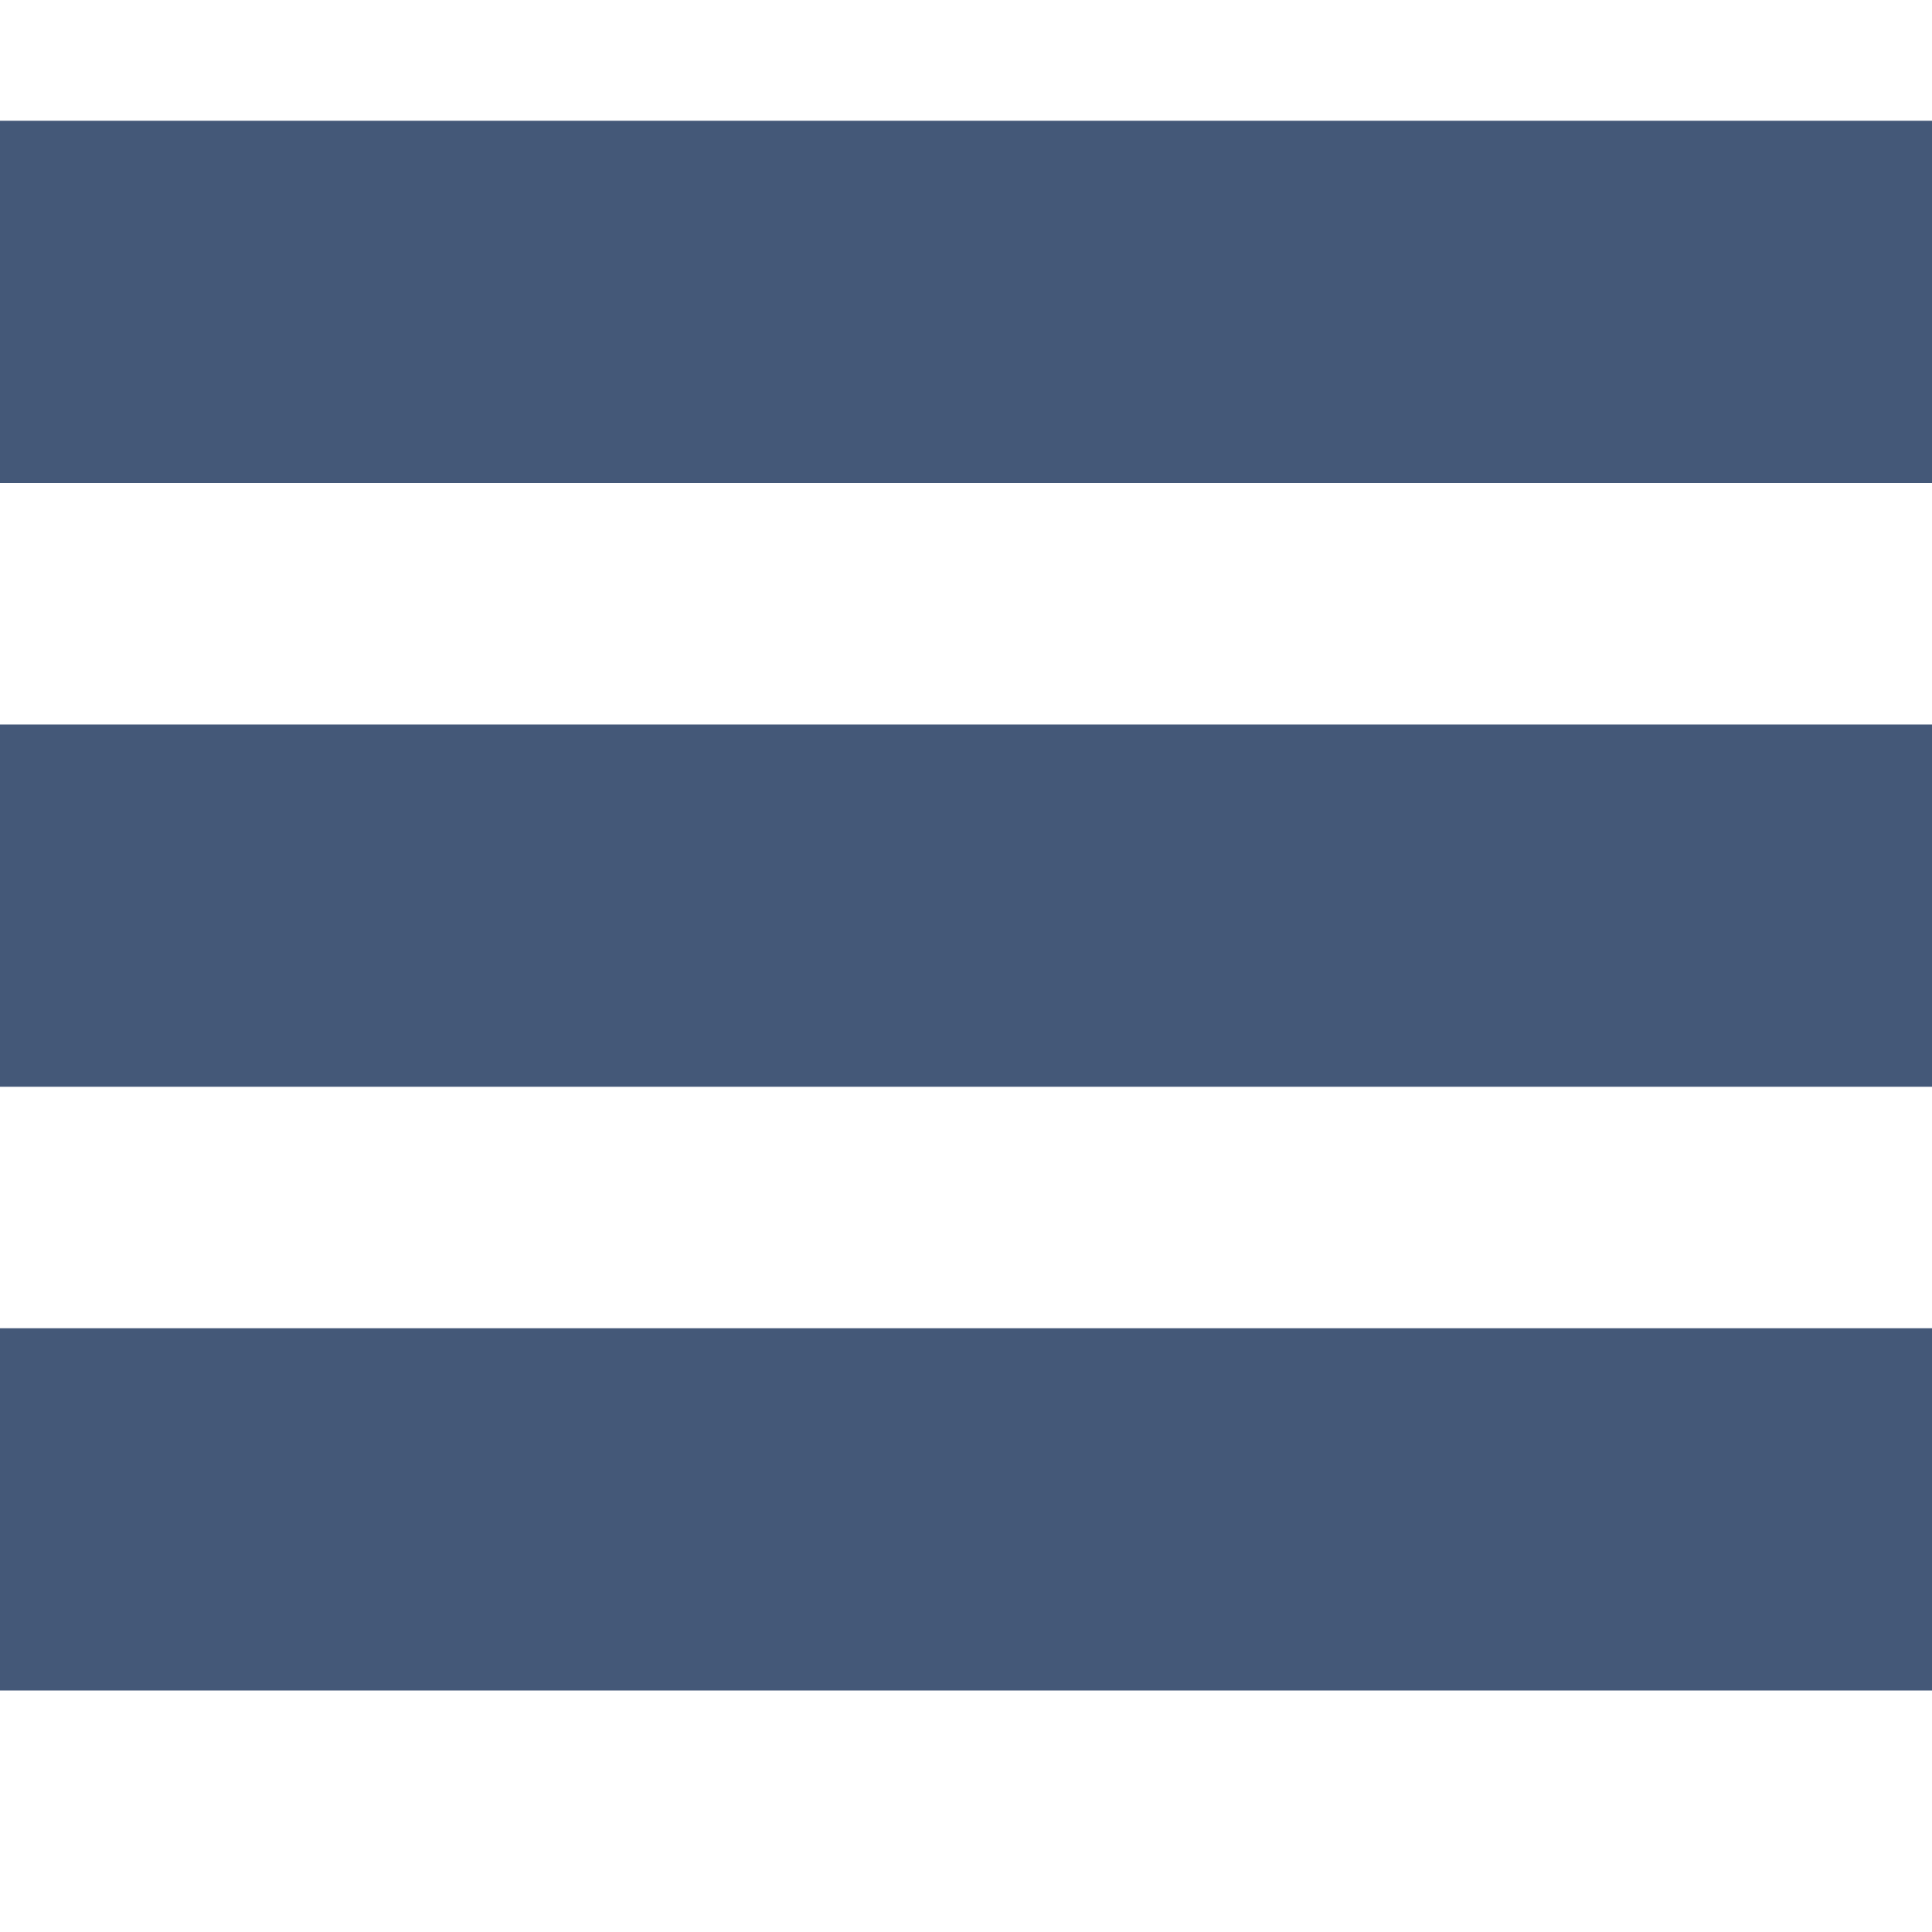
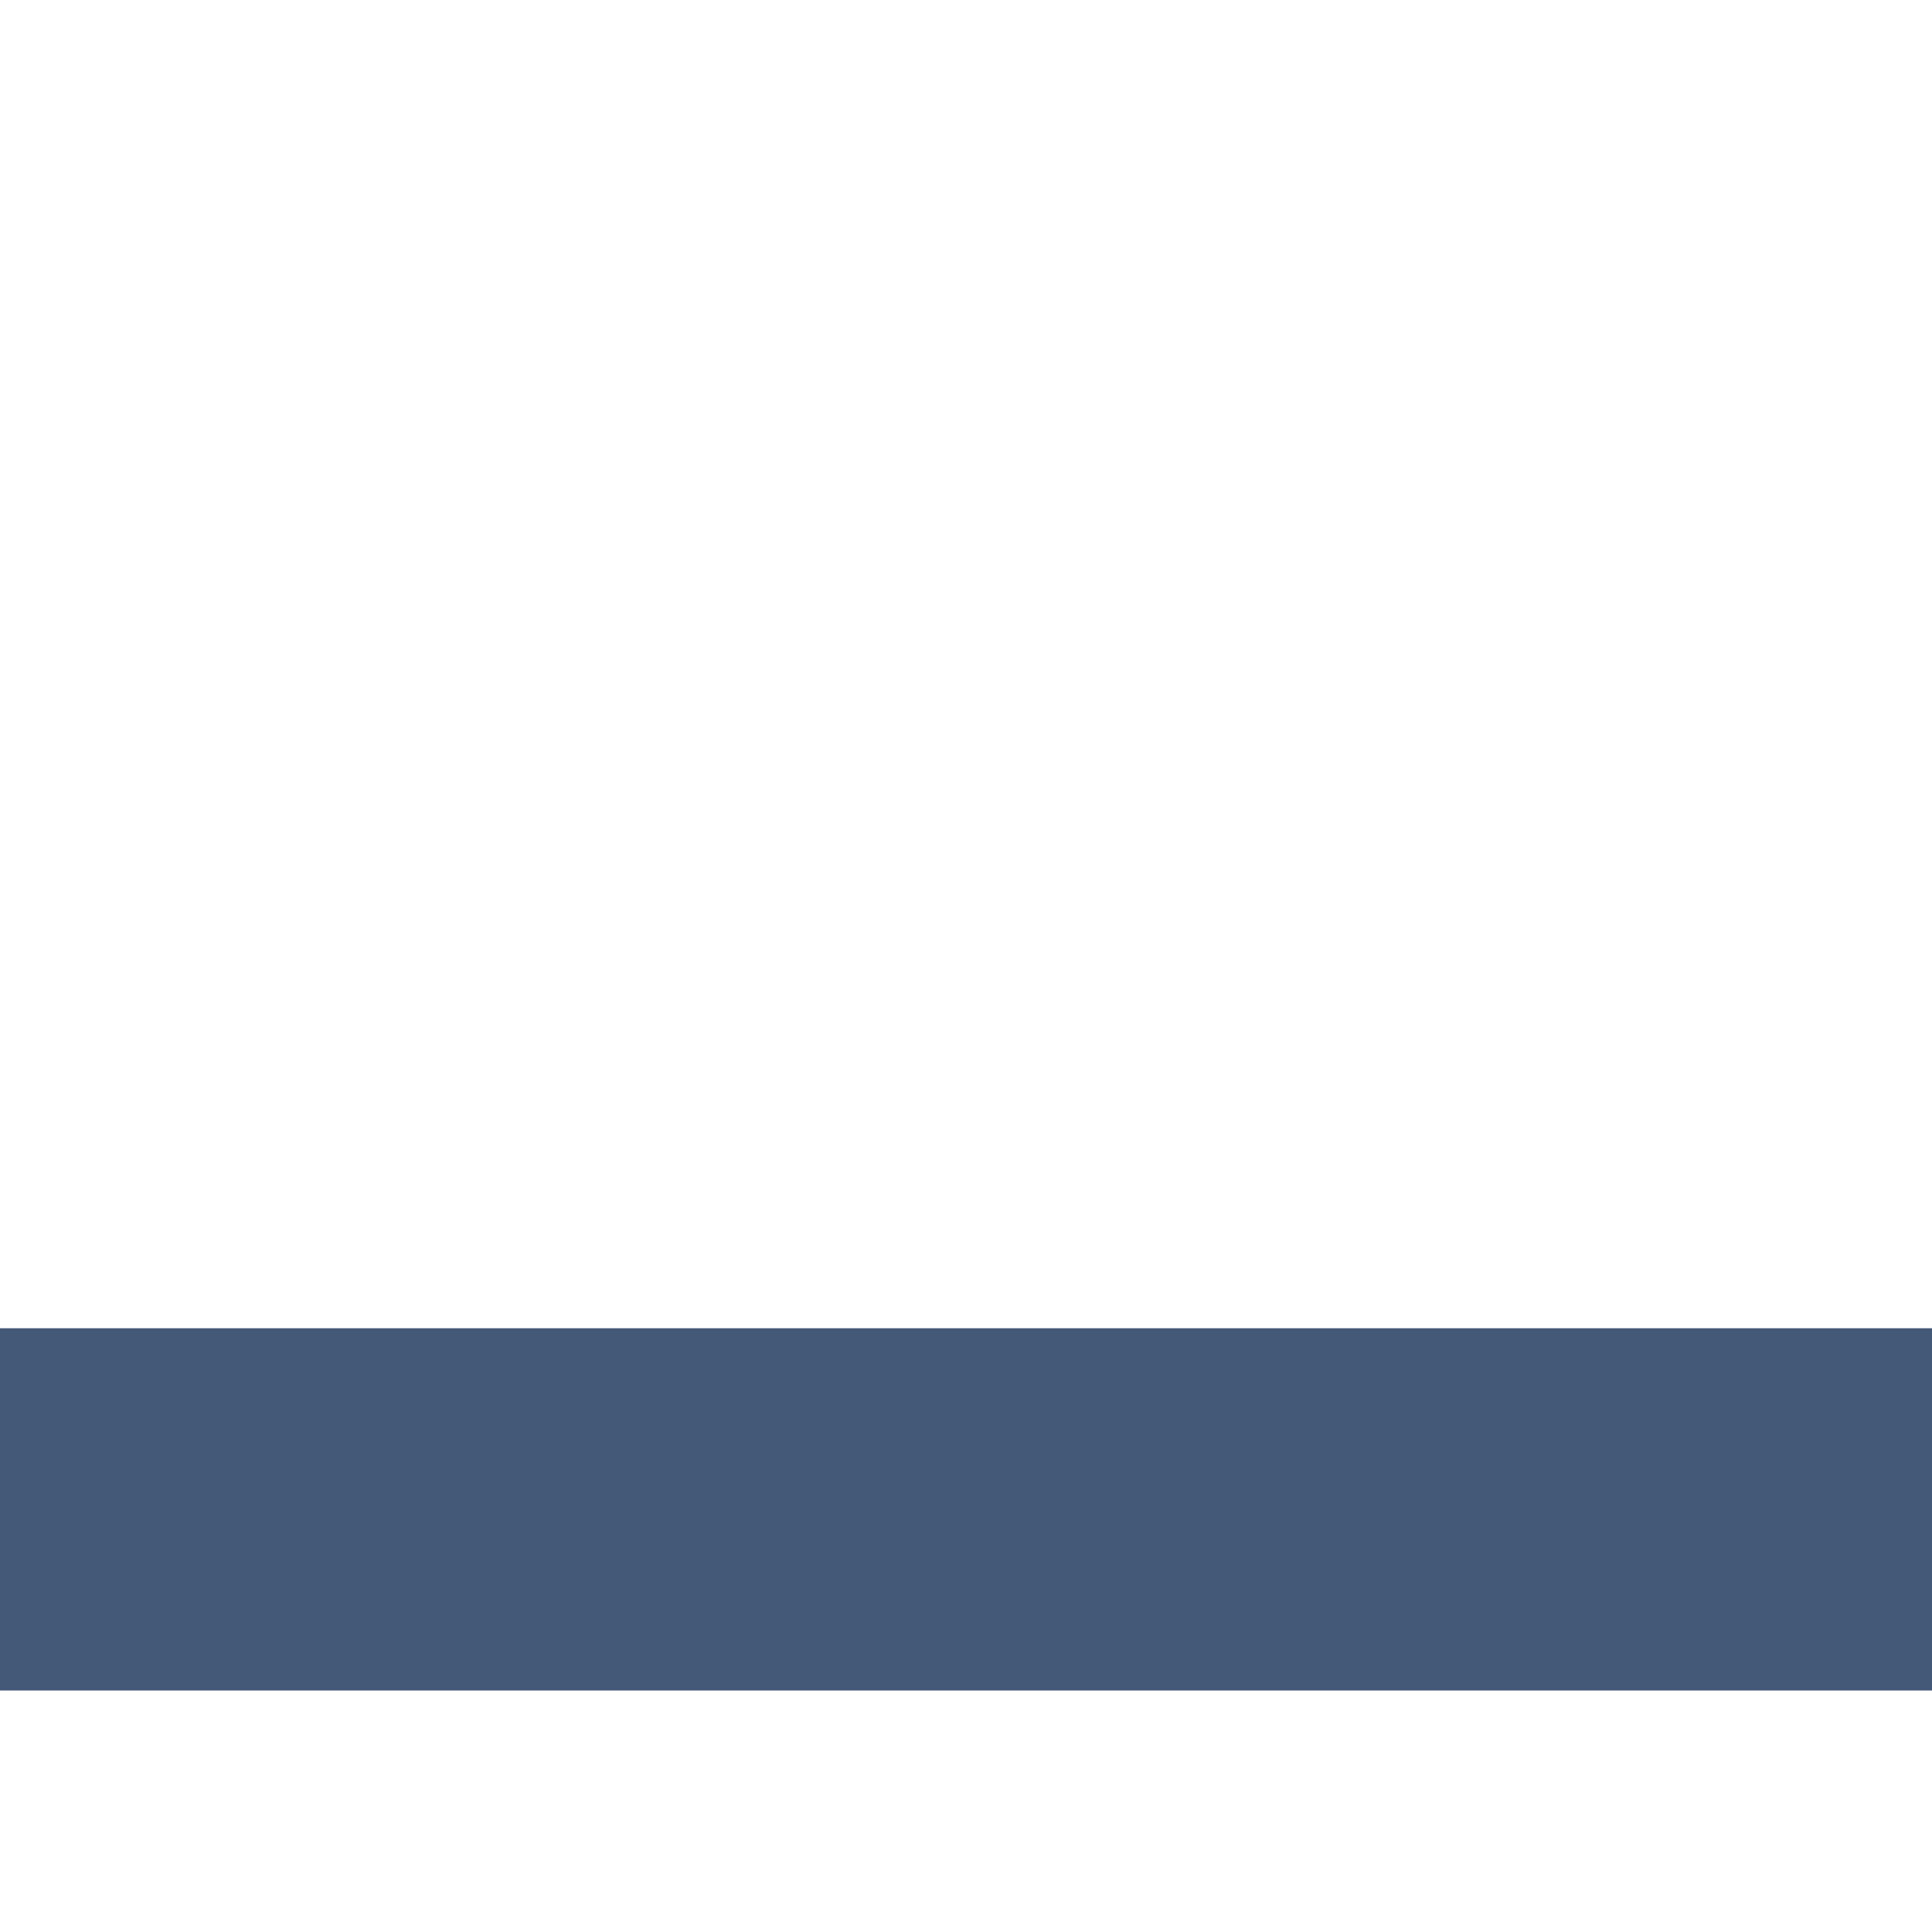
<svg xmlns="http://www.w3.org/2000/svg" version="1.1" width="512px" height="512px" viewBox="0 0 16 16">
-   <path fill="#445878" d="M0 1h16v3h-16v-3z" />
-   <path fill="#445878" d="M0 6h16v3h-16v-3z" />
  <path fill="#445878" d="M0 11h16v3h-16v-3z" />
</svg>